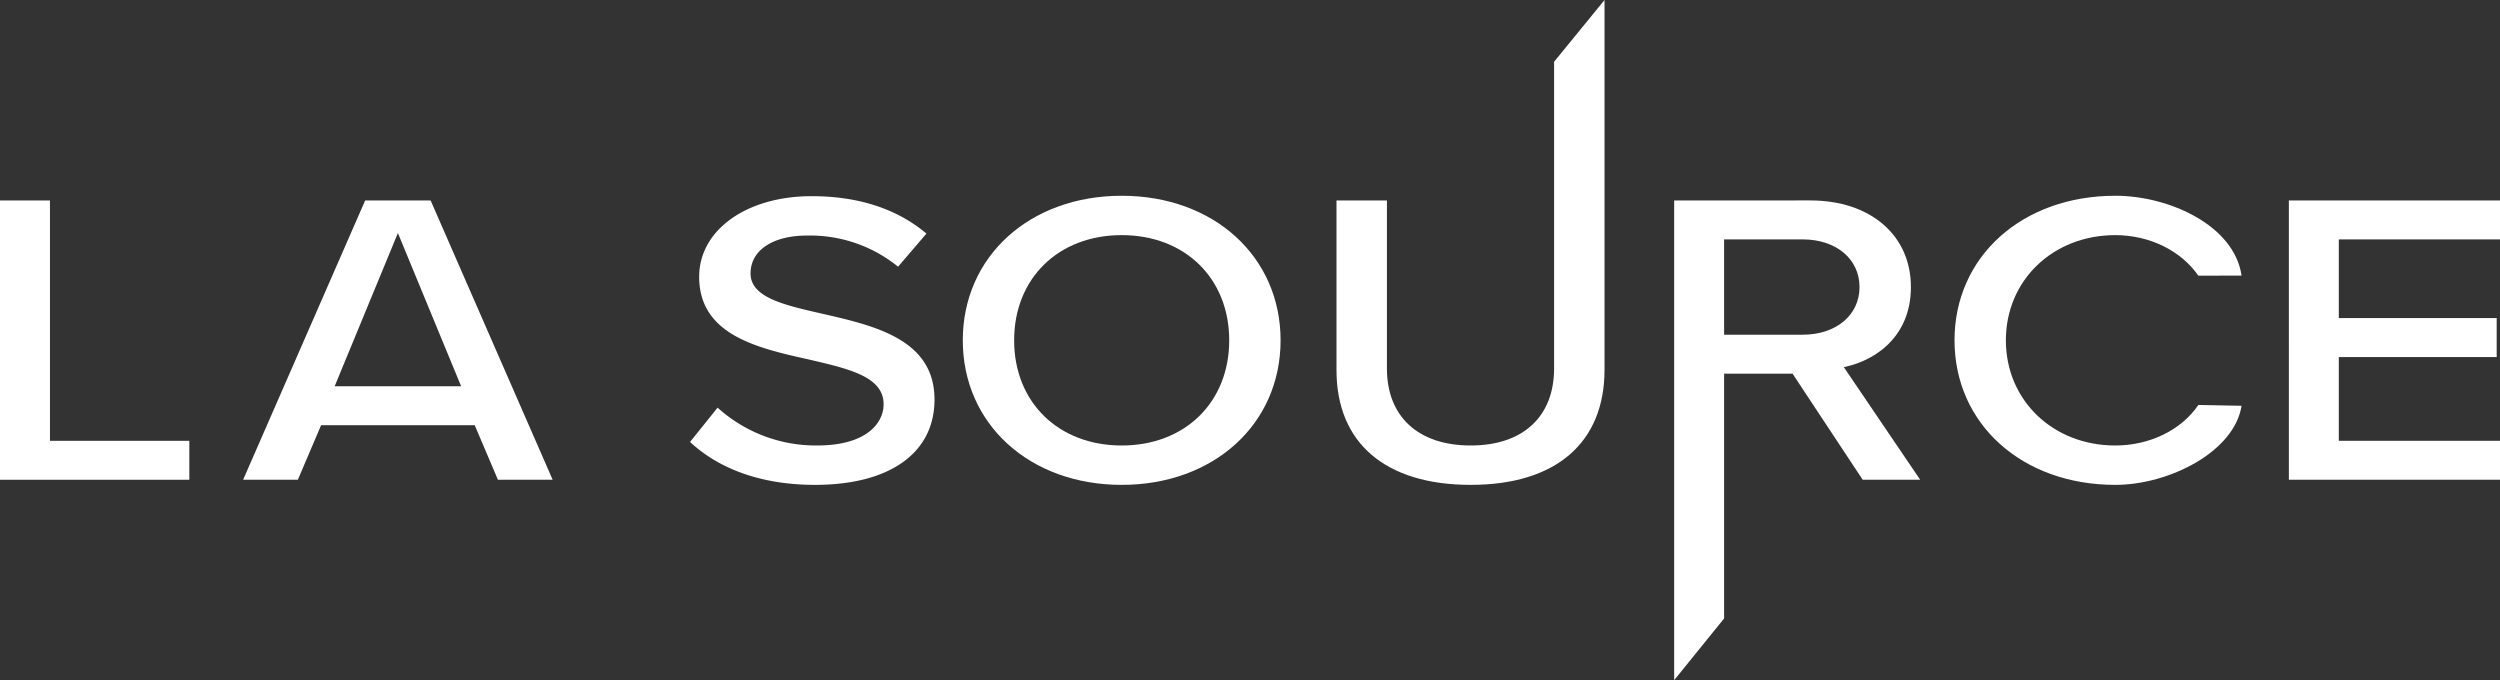
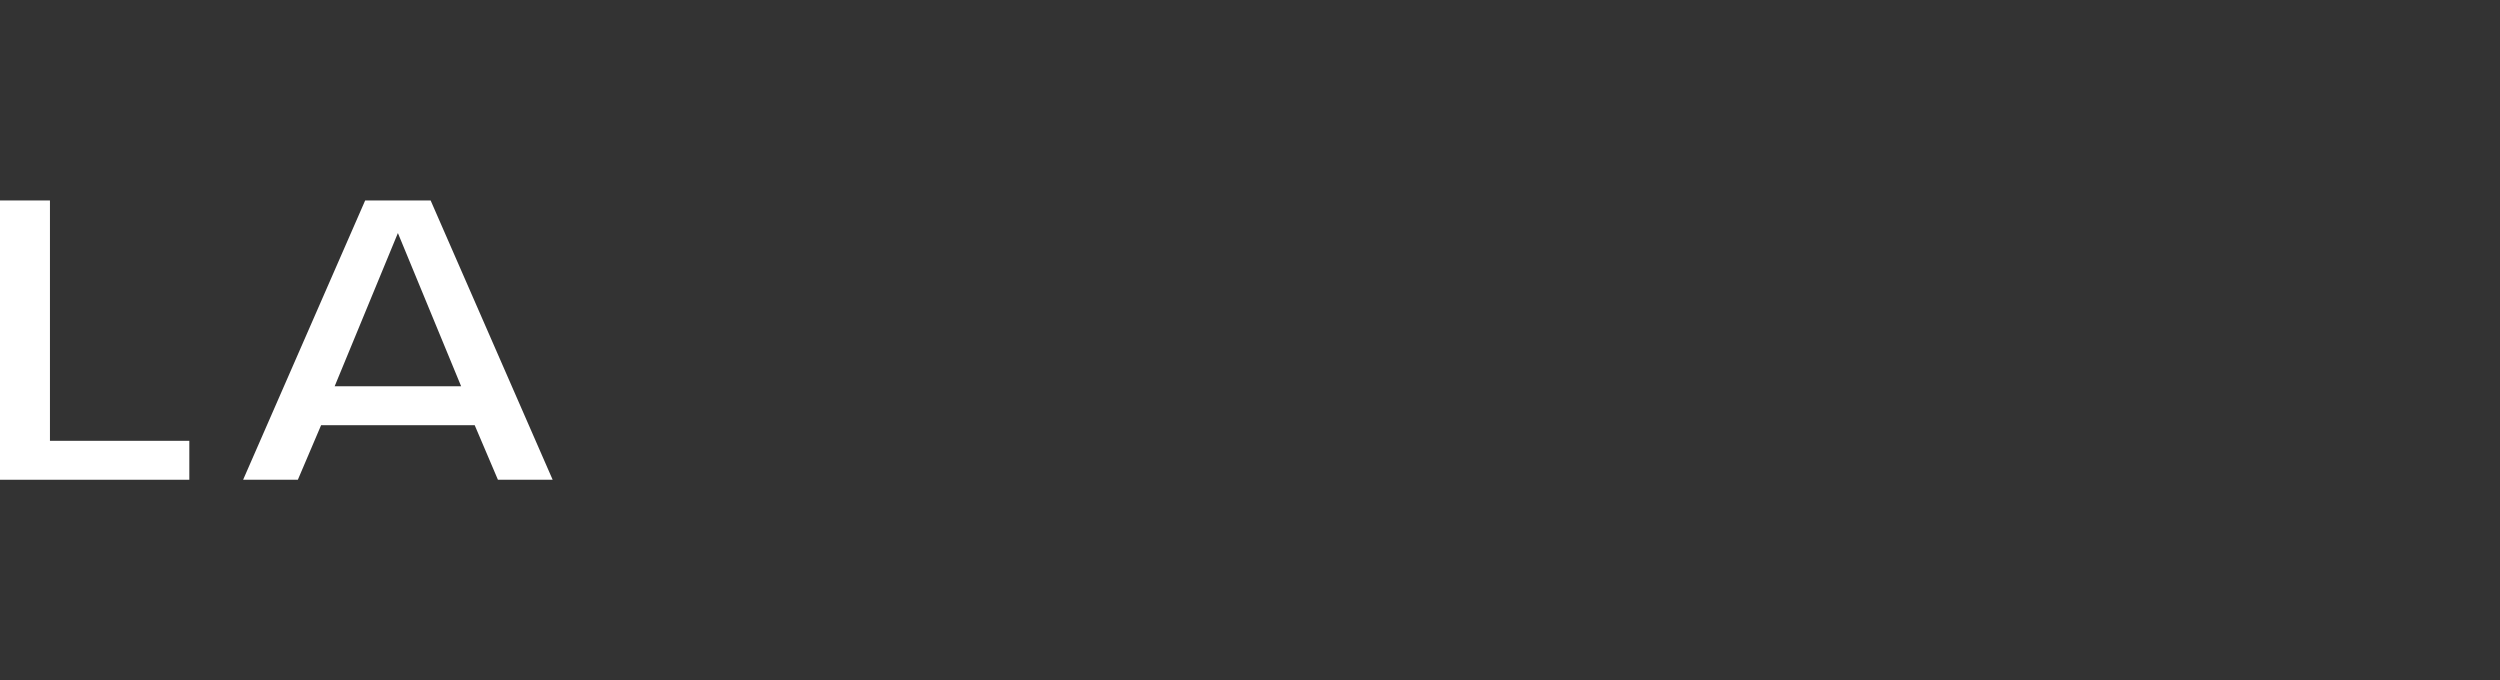
<svg xmlns="http://www.w3.org/2000/svg" id="logo-la-source" width="441.638" height="120.155" viewBox="0 0 441.638 120.155">
  <rect x="0" y="0" width="441.638" height="120.155" fill="#333333" stroke="none" />
  <defs>
    <clipPath id="clip-path">
-       <rect id="Rectangle_1" data-name="Rectangle 1" width="441.638" height="120.155" fill="none" />
-     </clipPath>
+       </clipPath>
  </defs>
  <path id="Tracé_1" data-name="Tracé 1" d="M0,35.413V84.751H33.445V77.872H8.823V35.413Z" fill="#fff" />
  <path id="Tracé_2" data-name="Tracé 2" d="M87.961,84.751H97.63L76.074,35.413H64.508L42.948,84.751h9.669l4.107-9.637H83.858Zm-6.5-16.515H59.119L70.291,41.169Z" fill="#fff" />
  <g id="Groupe_2" data-name="Groupe 2">
    <g id="Groupe_1" data-name="Groupe 1" clip-path="url(#clip-path)">
-       <path id="Tracé_3" data-name="Tracé 3" d="M121.9,78.073c5.33,4.961,12.948,7.581,22.064,7.581,13.226,0,21.122-5.633,21.122-15.07,0-10.624-10.529-13.035-19.819-15.161-6.842-1.558-12.676-2.887-12.676-7.124,0-4.061,3.9-6.685,9.948-6.685a24.663,24.663,0,0,1,16.112,5.5l5.011-5.85c-5.211-4.386-12.032-6.609-20.286-6.609-11.51,0-19.865,5.99-19.865,14.243,0,10.3,10.348,12.6,19.481,14.632l.139.033c6.954,1.62,12.962,3.02,12.962,7.845,0,3.362-3.067,7.288-11.711,7.288a25.861,25.861,0,0,1-17.616-6.682Z" fill="#fff" />
-       <path id="Tracé_4" data-name="Tracé 4" d="M198.153,34.583c-16.266,0-28.071,10.74-28.071,25.536s11.8,25.535,28.071,25.535,28.069-10.739,28.069-25.535-11.8-25.536-28.069-25.536m0,44.116c-11.185,0-19-7.641-19-18.58s7.811-18.583,19-18.583,18.994,7.642,18.994,18.583S209.336,78.7,198.153,78.7" fill="#fff" />
      <path id="Tracé_5" data-name="Tracé 5" d="M236.1,35.413V65.388c0,12.88,8.644,20.266,23.715,20.266,15.02,0,23.633-7.414,23.633-20.341V0l-8.91,10.911V65.086c0,8.525-5.5,13.613-14.723,13.613-9.273,0-14.809-5.088-14.809-13.613V35.413Z" fill="#fff" />
-       <path id="Tracé_6" data-name="Tracé 6" d="M295.75,35.413v84.742l8.823-10.9V66.006H316.66l12.395,18.745h10.154L325.548,64.6l-.8.431c5.916-.863,12.823-5.133,12.823-14.324,0-9.149-7.141-15.3-17.771-15.3Zm22.711,23.715H304.573V42.291h13.888c5.906,0,10.032,3.462,10.032,8.418s-4.126,8.419-10.032,8.419" fill="#fff" />
-       <path id="Tracé_7" data-name="Tracé 7" d="M373.676,34.584c-16.458,0-28.4,10.739-28.4,25.535s11.946,25.536,28.4,25.536c9.5,0,21.034-5.849,22.306-13.971l-7.628-.146c-3.012,4.428-8.591,7.162-14.678,7.162-11.02,0-19.329-7.988-19.329-18.581s8.309-18.582,19.329-18.582c6.038,0,11.617,2.736,14.674,7.166l7.632-.023c-1.271-8.807-12.7-14.1-22.306-14.1" fill="#fff" />
      <path id="Tracé_8" data-name="Tracé 8" d="M404.34,84.751h37.3V77.873H413.163v-14.8h27.888V56.19H413.163v-13.9h28.476V35.413h-37.3Z" fill="#fff" />
    </g>
  </g>
</svg>